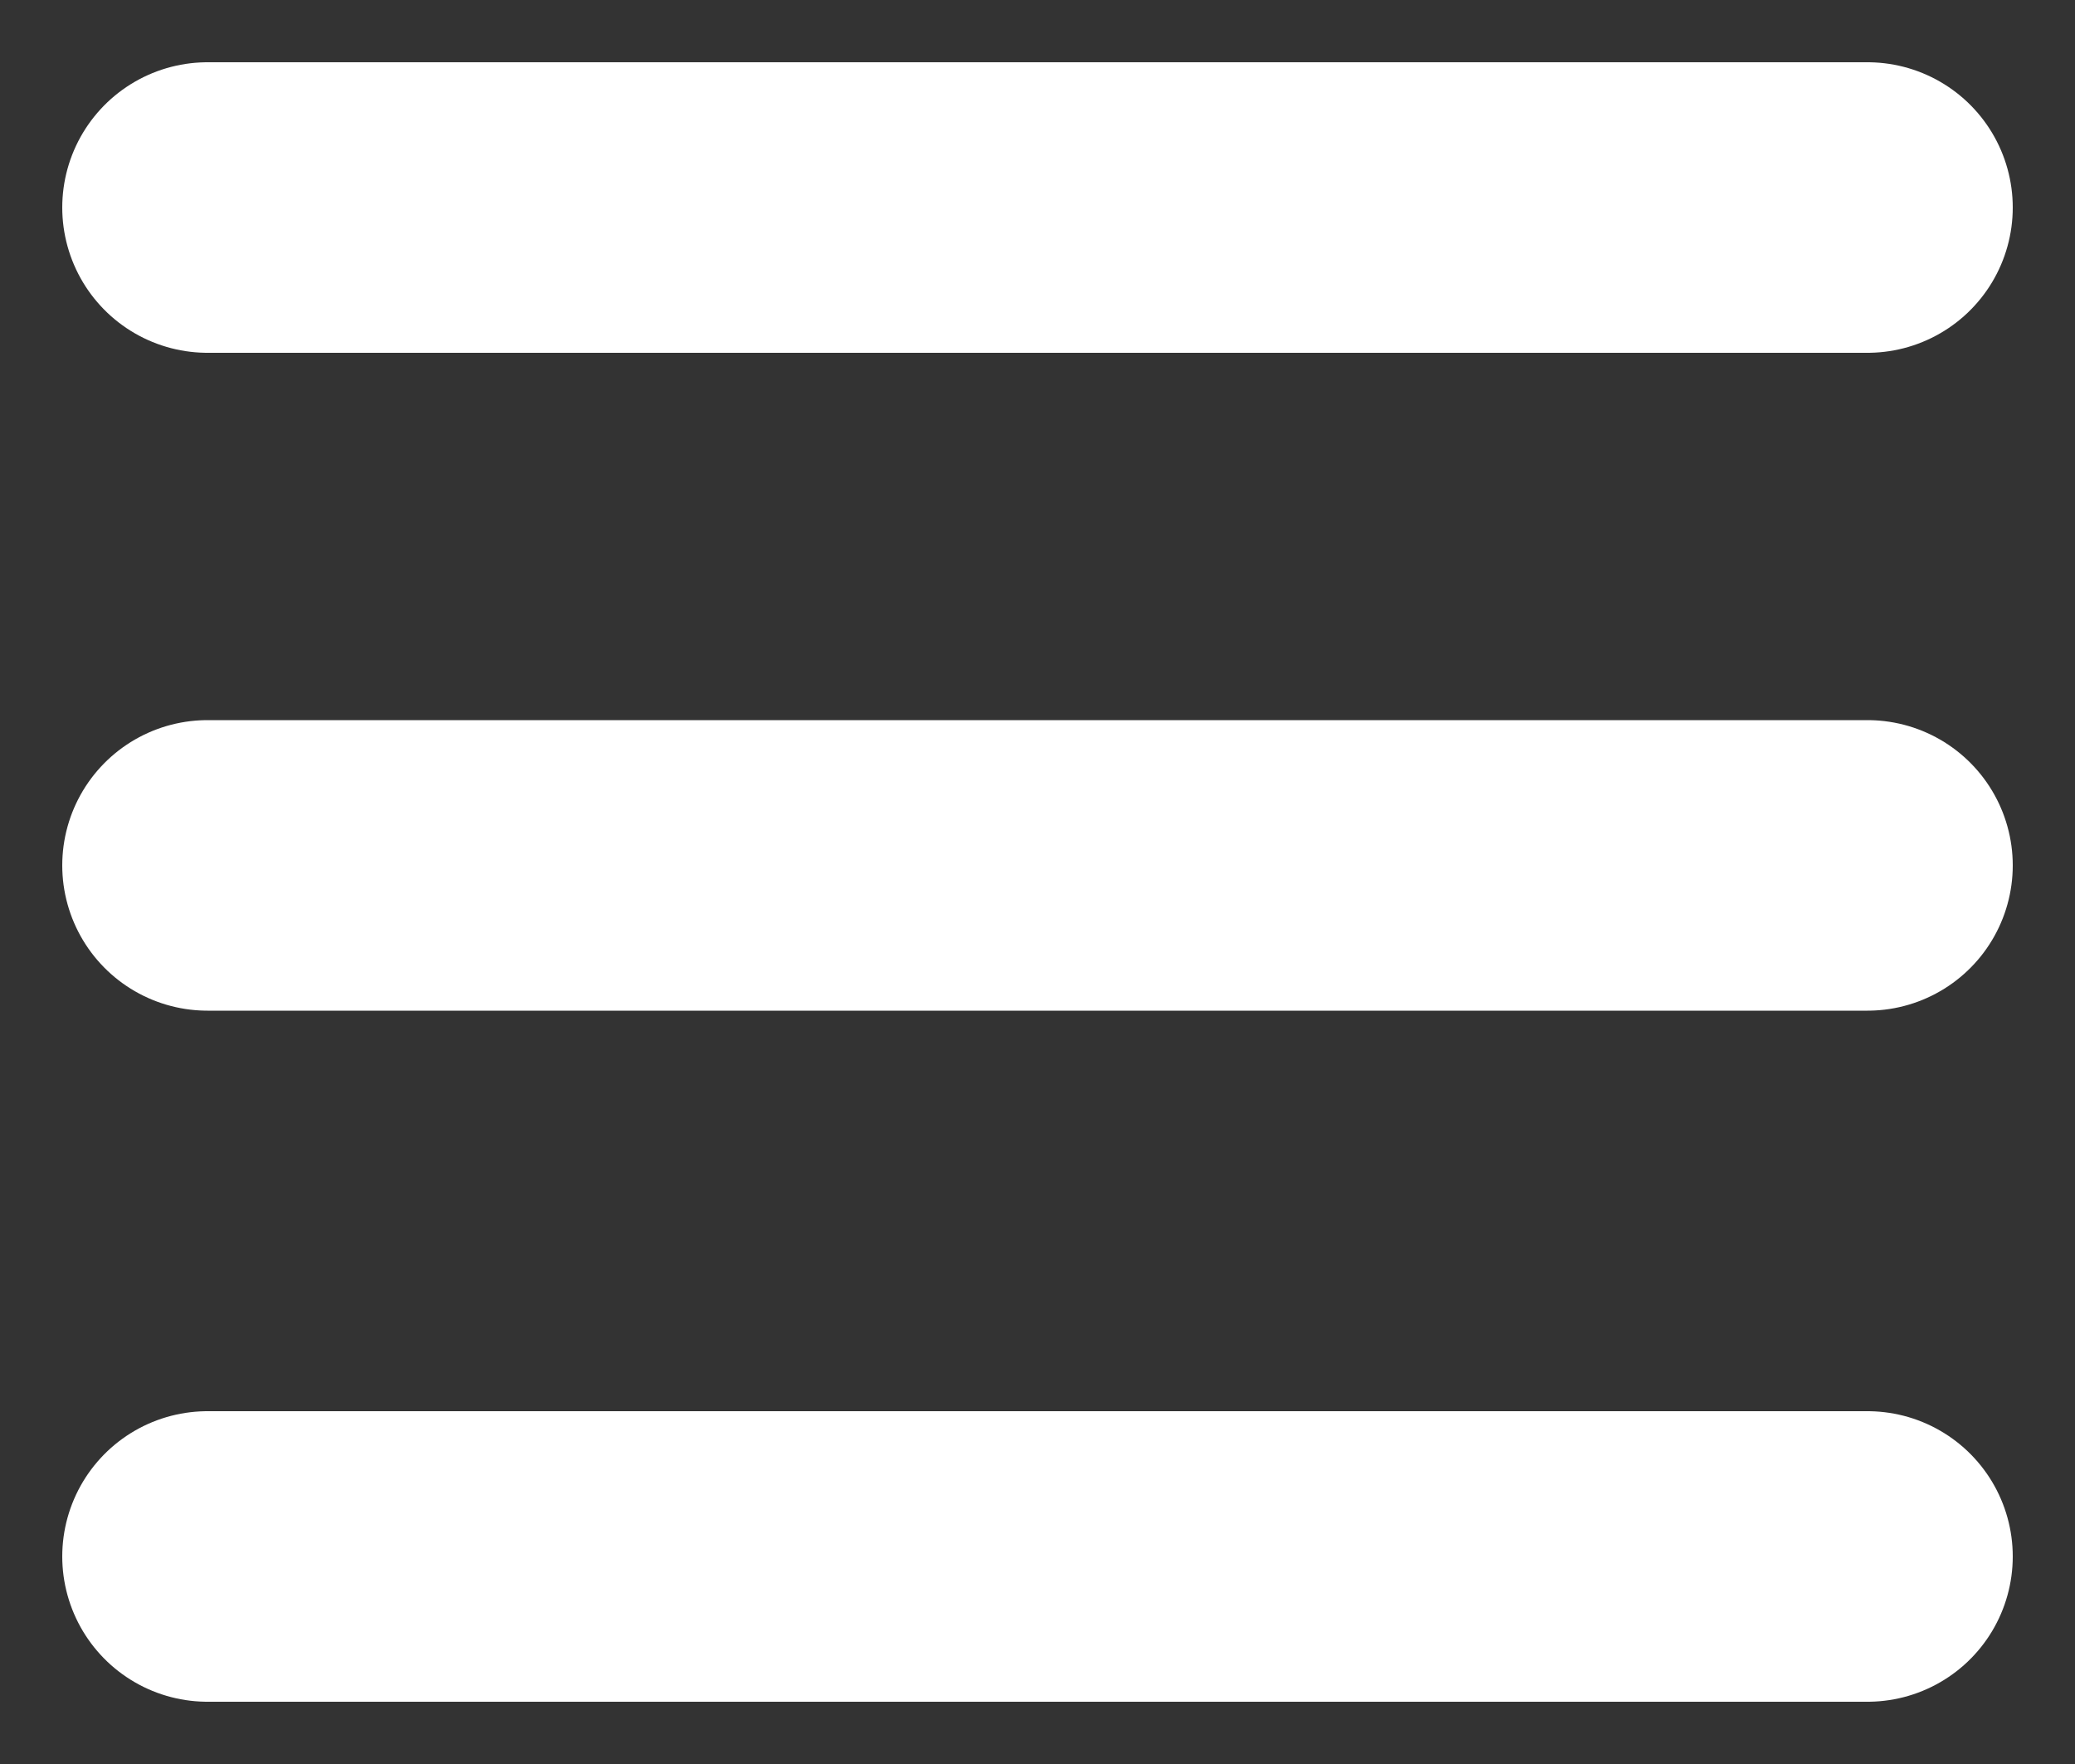
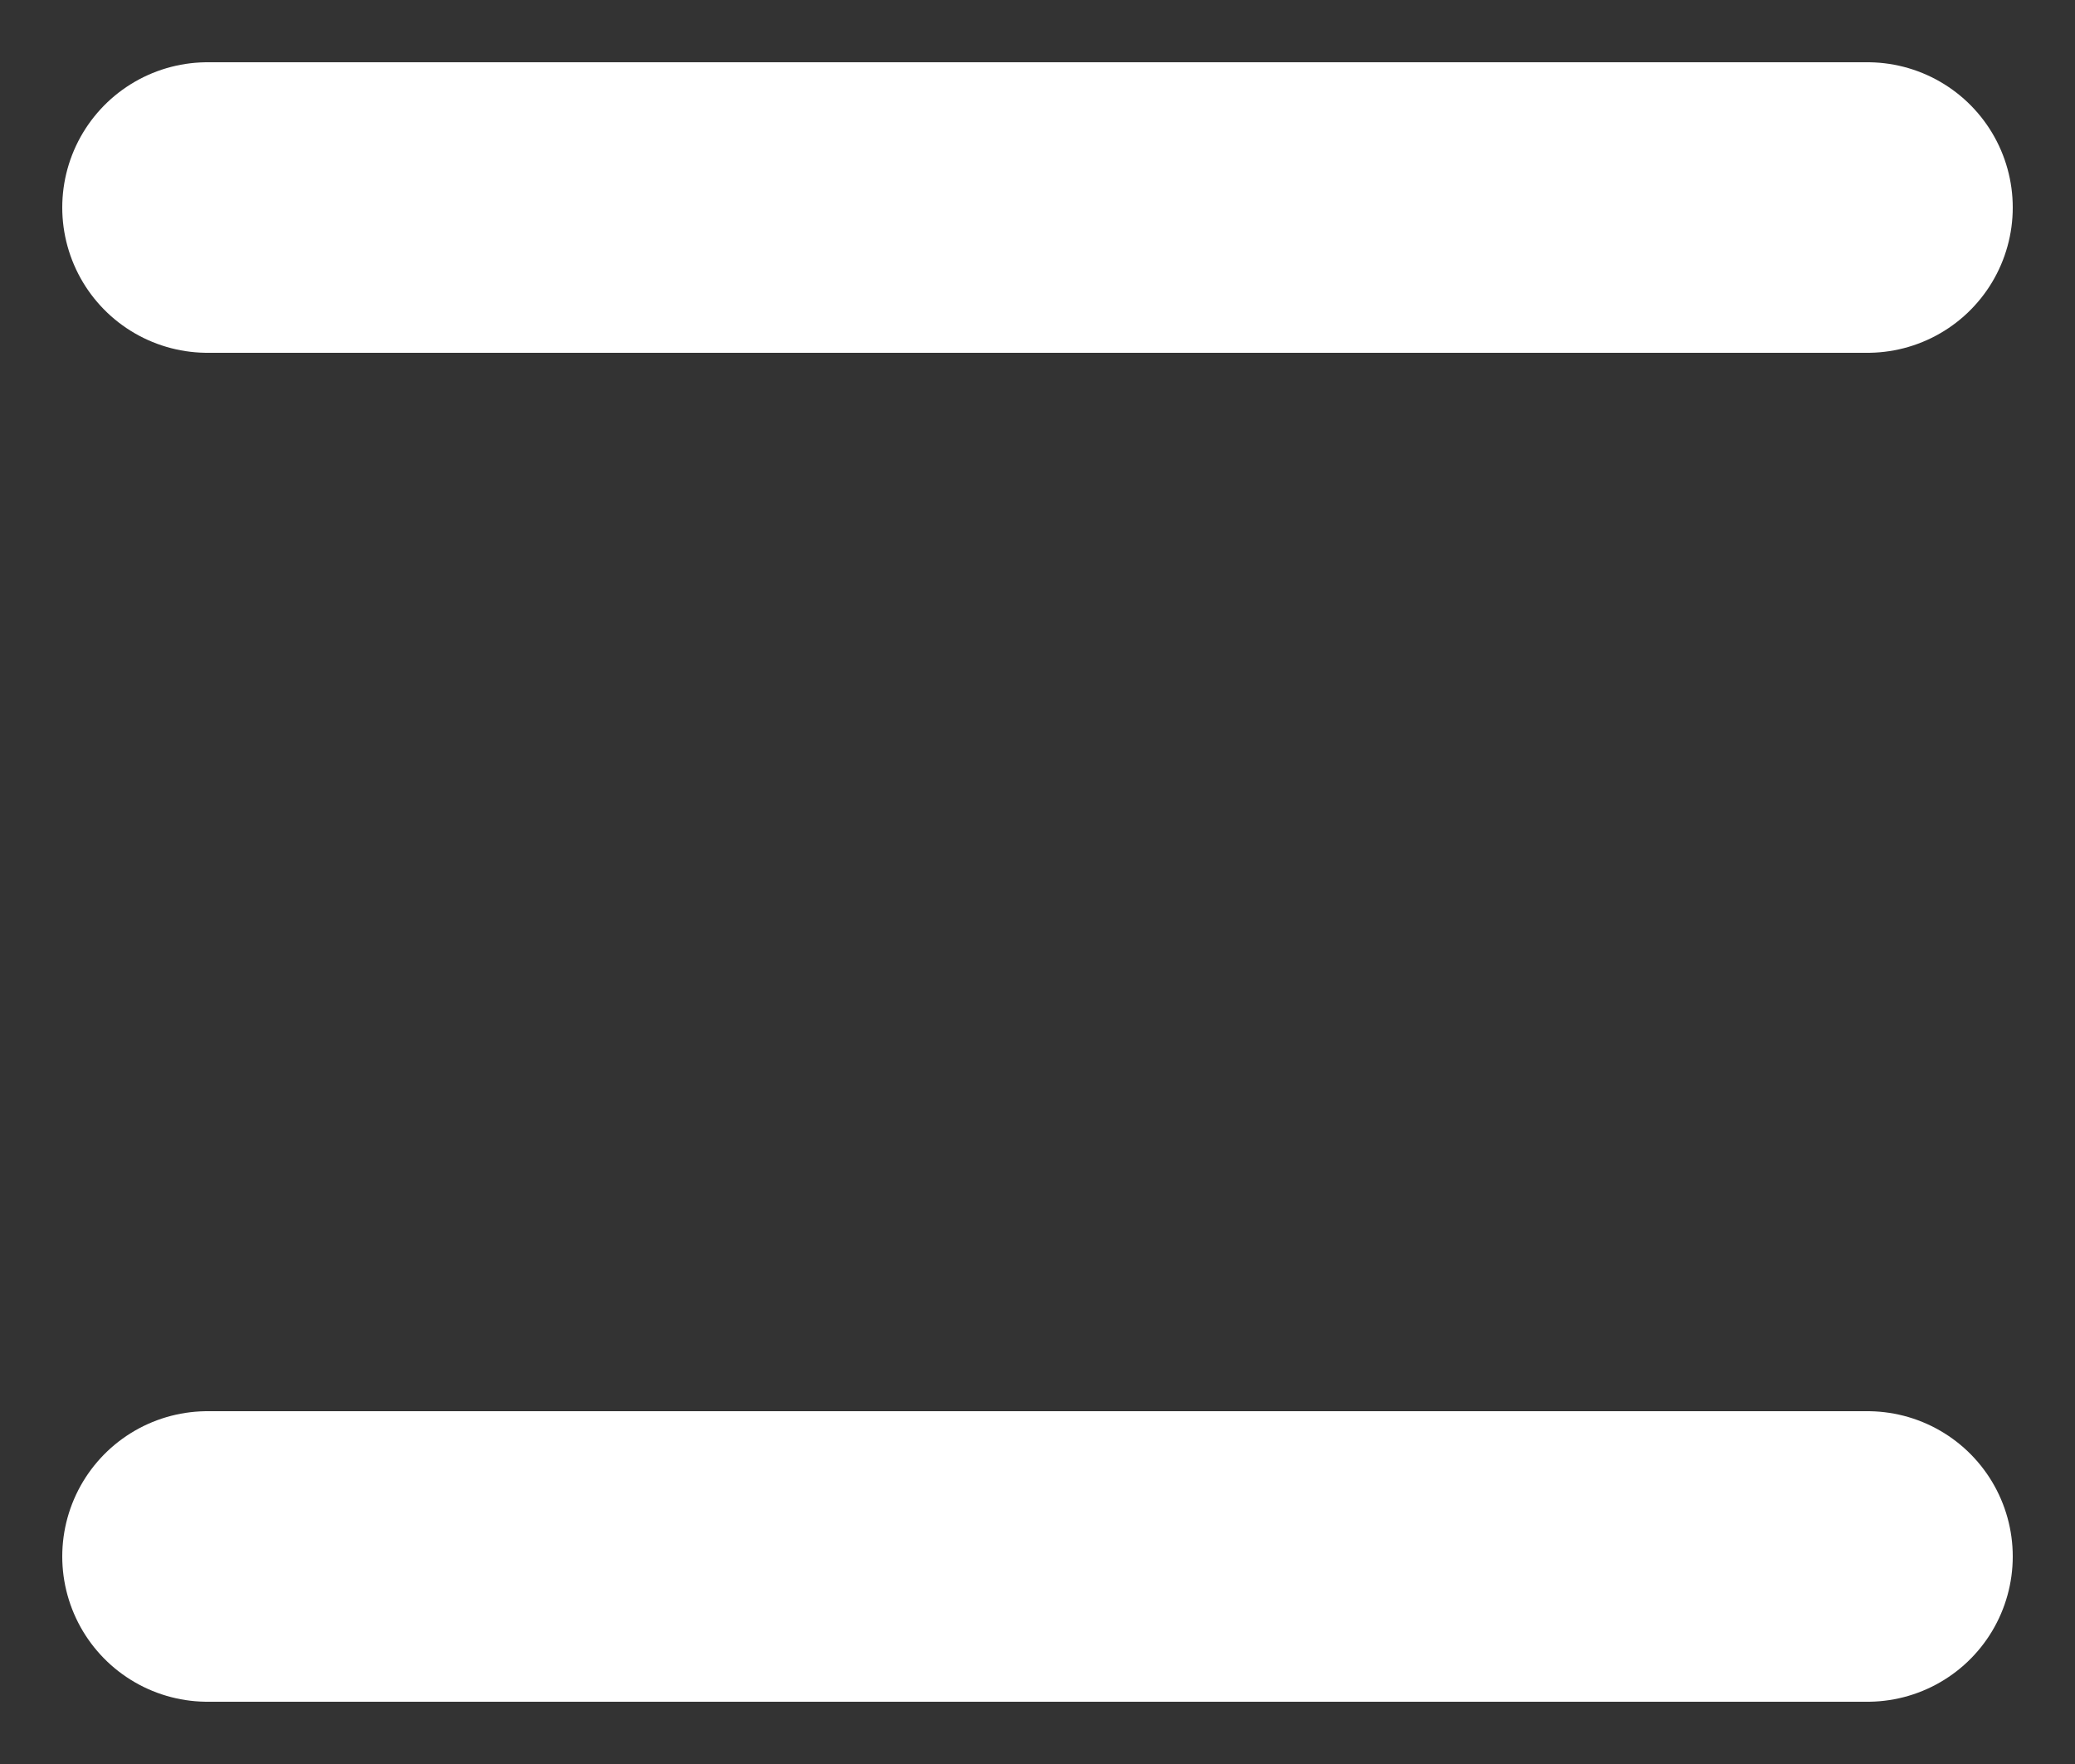
<svg xmlns="http://www.w3.org/2000/svg" width="20" height="17" viewBox="0 0 20 17" fill="none">
  <rect x="0" y="0" width="20" height="17" fill="#333333" stroke="none" />
-   <path d="M2 2H18M2 8.34H18M2 15H18" stroke="white" stroke-width="2.8" stroke-miterlimit="10" stroke-linecap="round" />
+   <path d="M2 2H18M2 8.34M2 15H18" stroke="white" stroke-width="2.8" stroke-miterlimit="10" stroke-linecap="round" />
</svg>